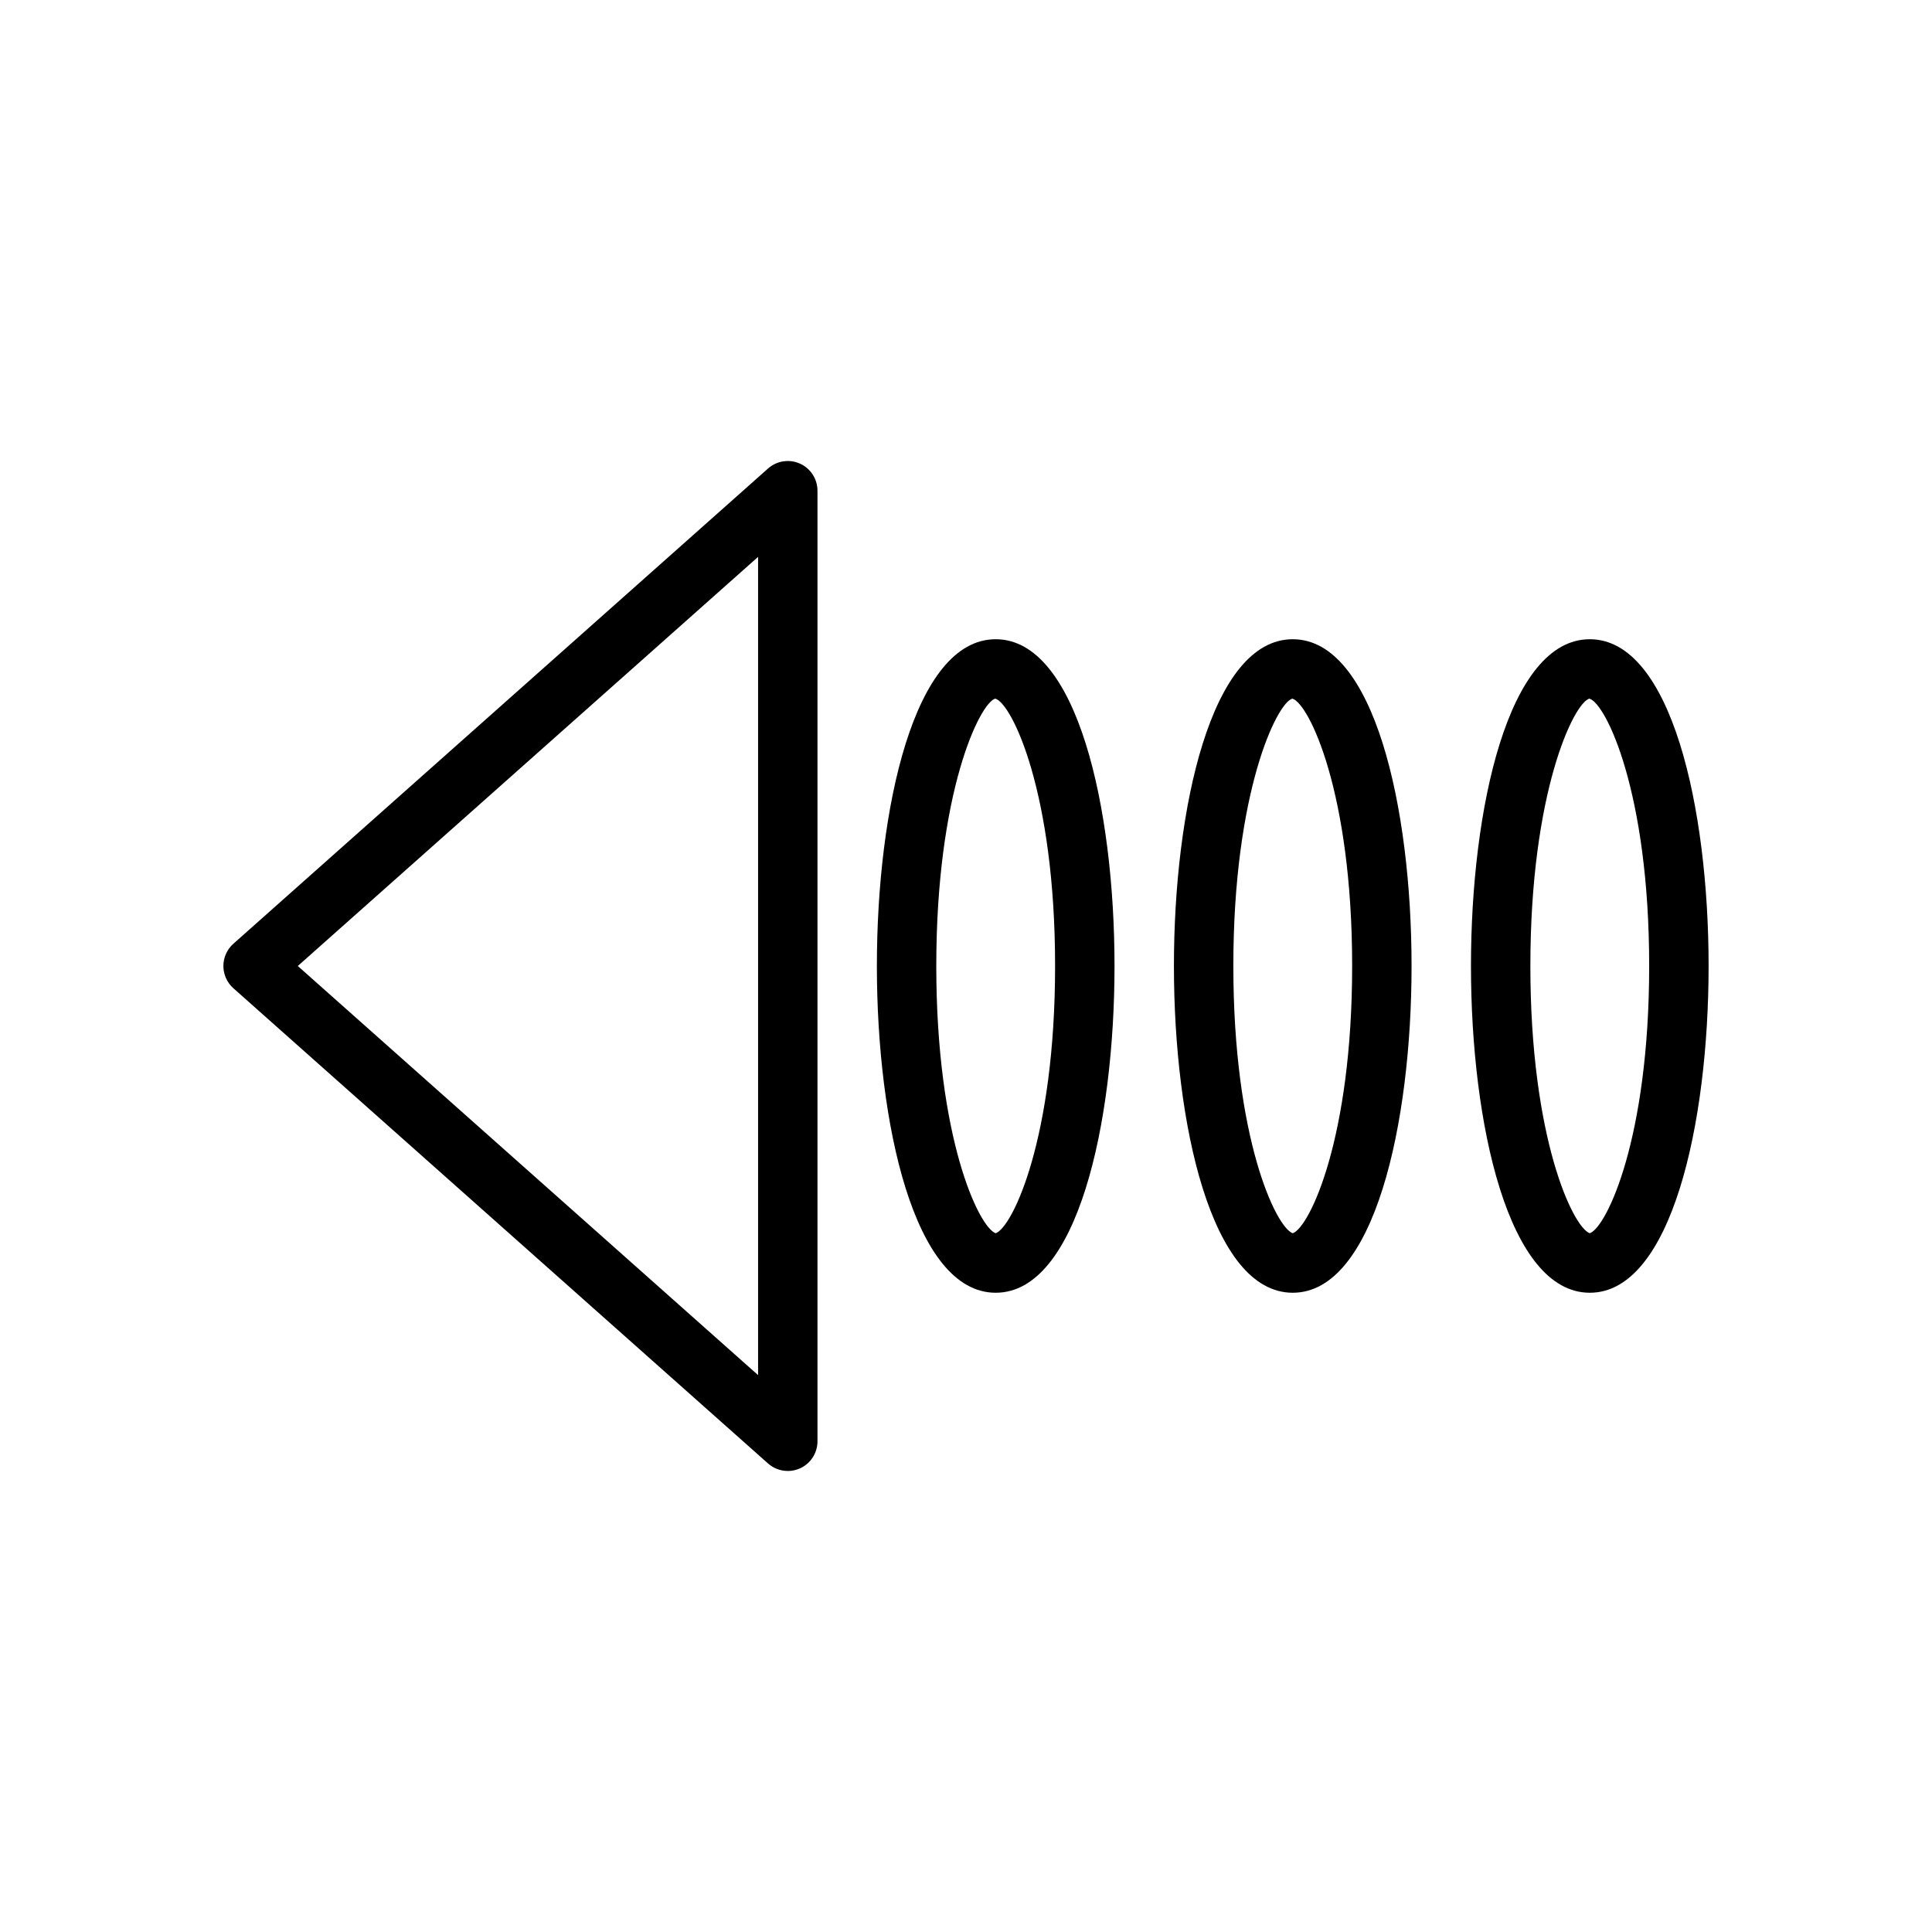
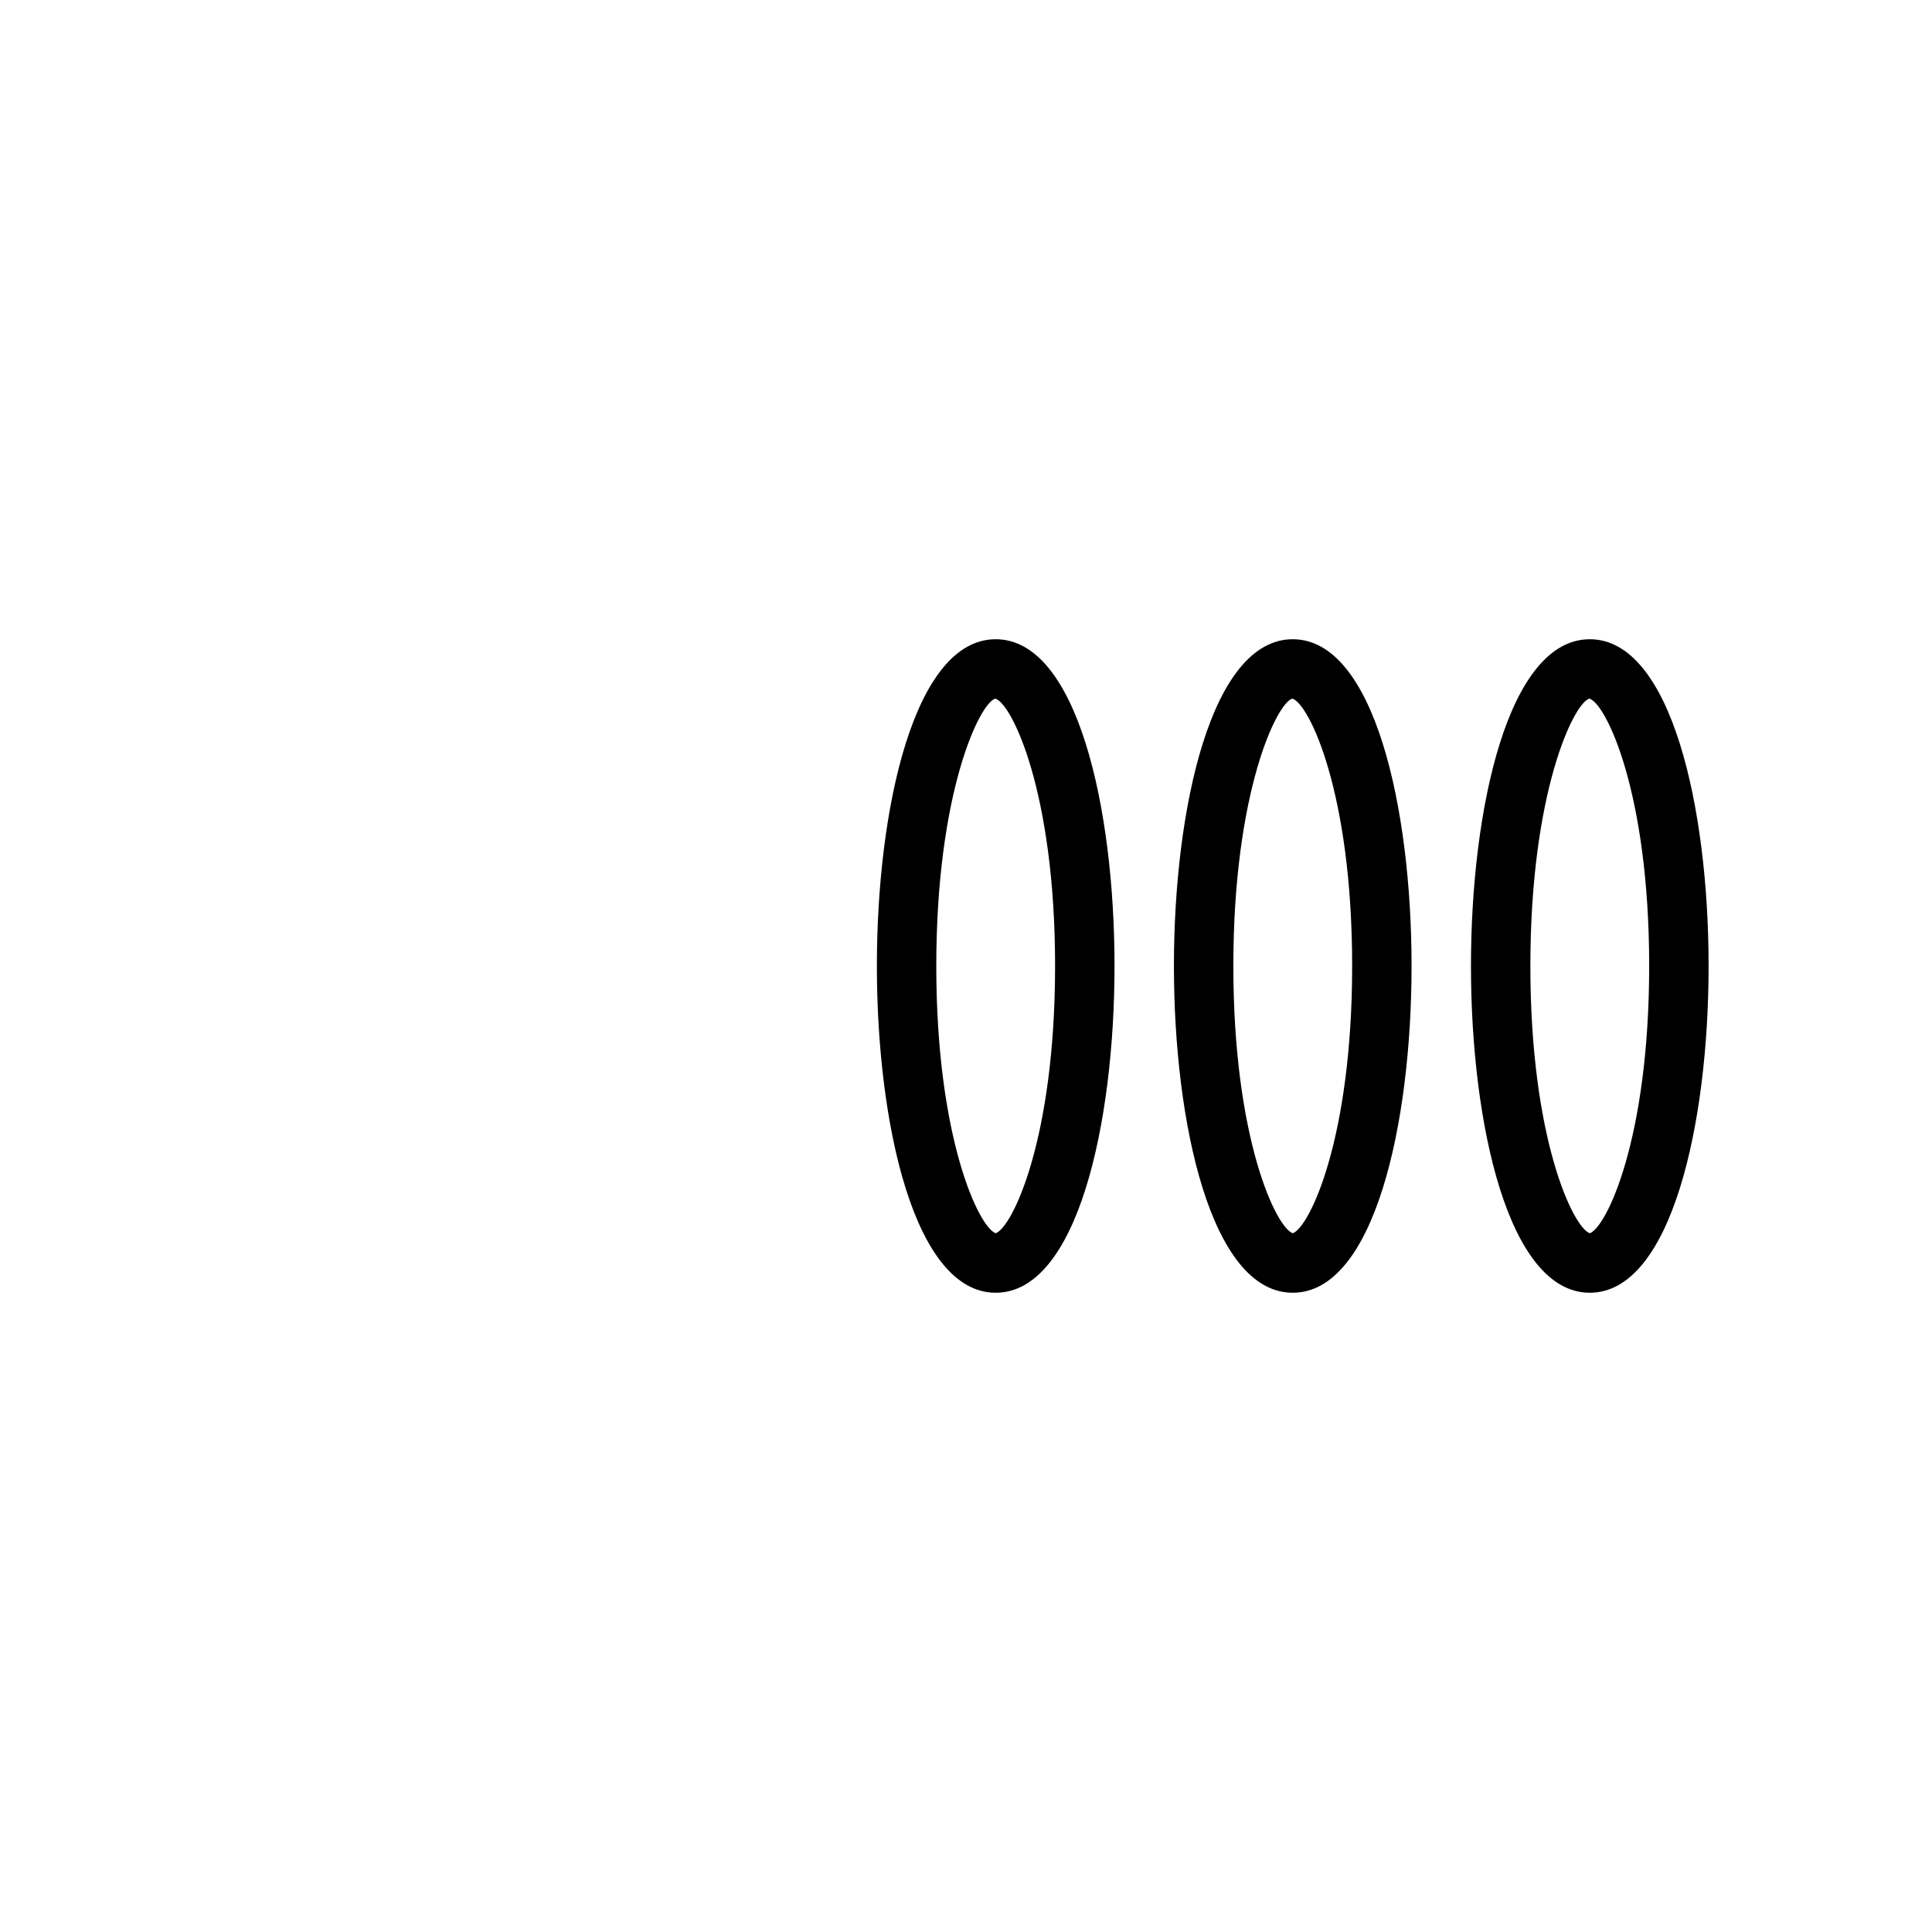
<svg xmlns="http://www.w3.org/2000/svg" fill="#000000" width="800px" height="800px" version="1.1" viewBox="144 144 512 512">
  <g>
    <path d="m407.87 486.59c-21.633 0-31.488-44.887-31.488-86.594 0-41.707 9.855-86.594 31.488-86.594 21.633 0 31.488 44.887 31.488 86.594 0 41.707-9.855 86.594-31.488 86.594zm-0.117-157.45c-4.133 1.199-15.629 24.797-15.629 70.859 0 45.688 11.297 69.258 15.742 70.824 4.449-1.566 15.742-25.137 15.742-70.824 0.004-46.062-11.488-69.66-15.855-70.859z" />
-     <path d="m352.77 533.82c-1.891 0-3.762-0.676-5.234-1.984l-141.7-125.95c-1.676-1.496-2.637-3.637-2.637-5.887s0.961-4.394 2.637-5.887l141.7-125.95c2.32-2.062 5.637-2.566 8.453-1.301 2.836 1.273 4.652 4.086 4.652 7.188v251.91c0 3.102-1.82 5.91-4.644 7.18-1.039 0.461-2.133 0.691-3.227 0.691zm-129.85-133.82 121.98 108.42v-216.84z" />
    <path d="m565.31 486.59c-21.633 0-31.488-44.887-31.488-86.594 0-41.707 9.855-86.594 31.488-86.594s31.488 44.887 31.488 86.594c0 41.707-9.859 86.594-31.488 86.594zm-0.121-157.45c-4.133 1.199-15.625 24.797-15.625 70.859 0 45.688 11.297 69.266 15.742 70.824 4.449-1.559 15.742-25.137 15.742-70.824 0.004-46.062-11.488-69.66-15.859-70.859z" />
    <path d="m486.59 486.59c-21.633 0-31.488-44.887-31.488-86.594 0-41.707 9.855-86.594 31.488-86.594 21.633 0 31.488 44.887 31.488 86.594 0 41.707-9.855 86.594-31.488 86.594zm-0.117-157.45c-4.133 1.199-15.625 24.797-15.625 70.859 0 45.688 11.297 69.266 15.742 70.824 4.449-1.559 15.742-25.137 15.742-70.824 0.004-46.062-11.492-69.66-15.859-70.859z" />
  </g>
</svg>